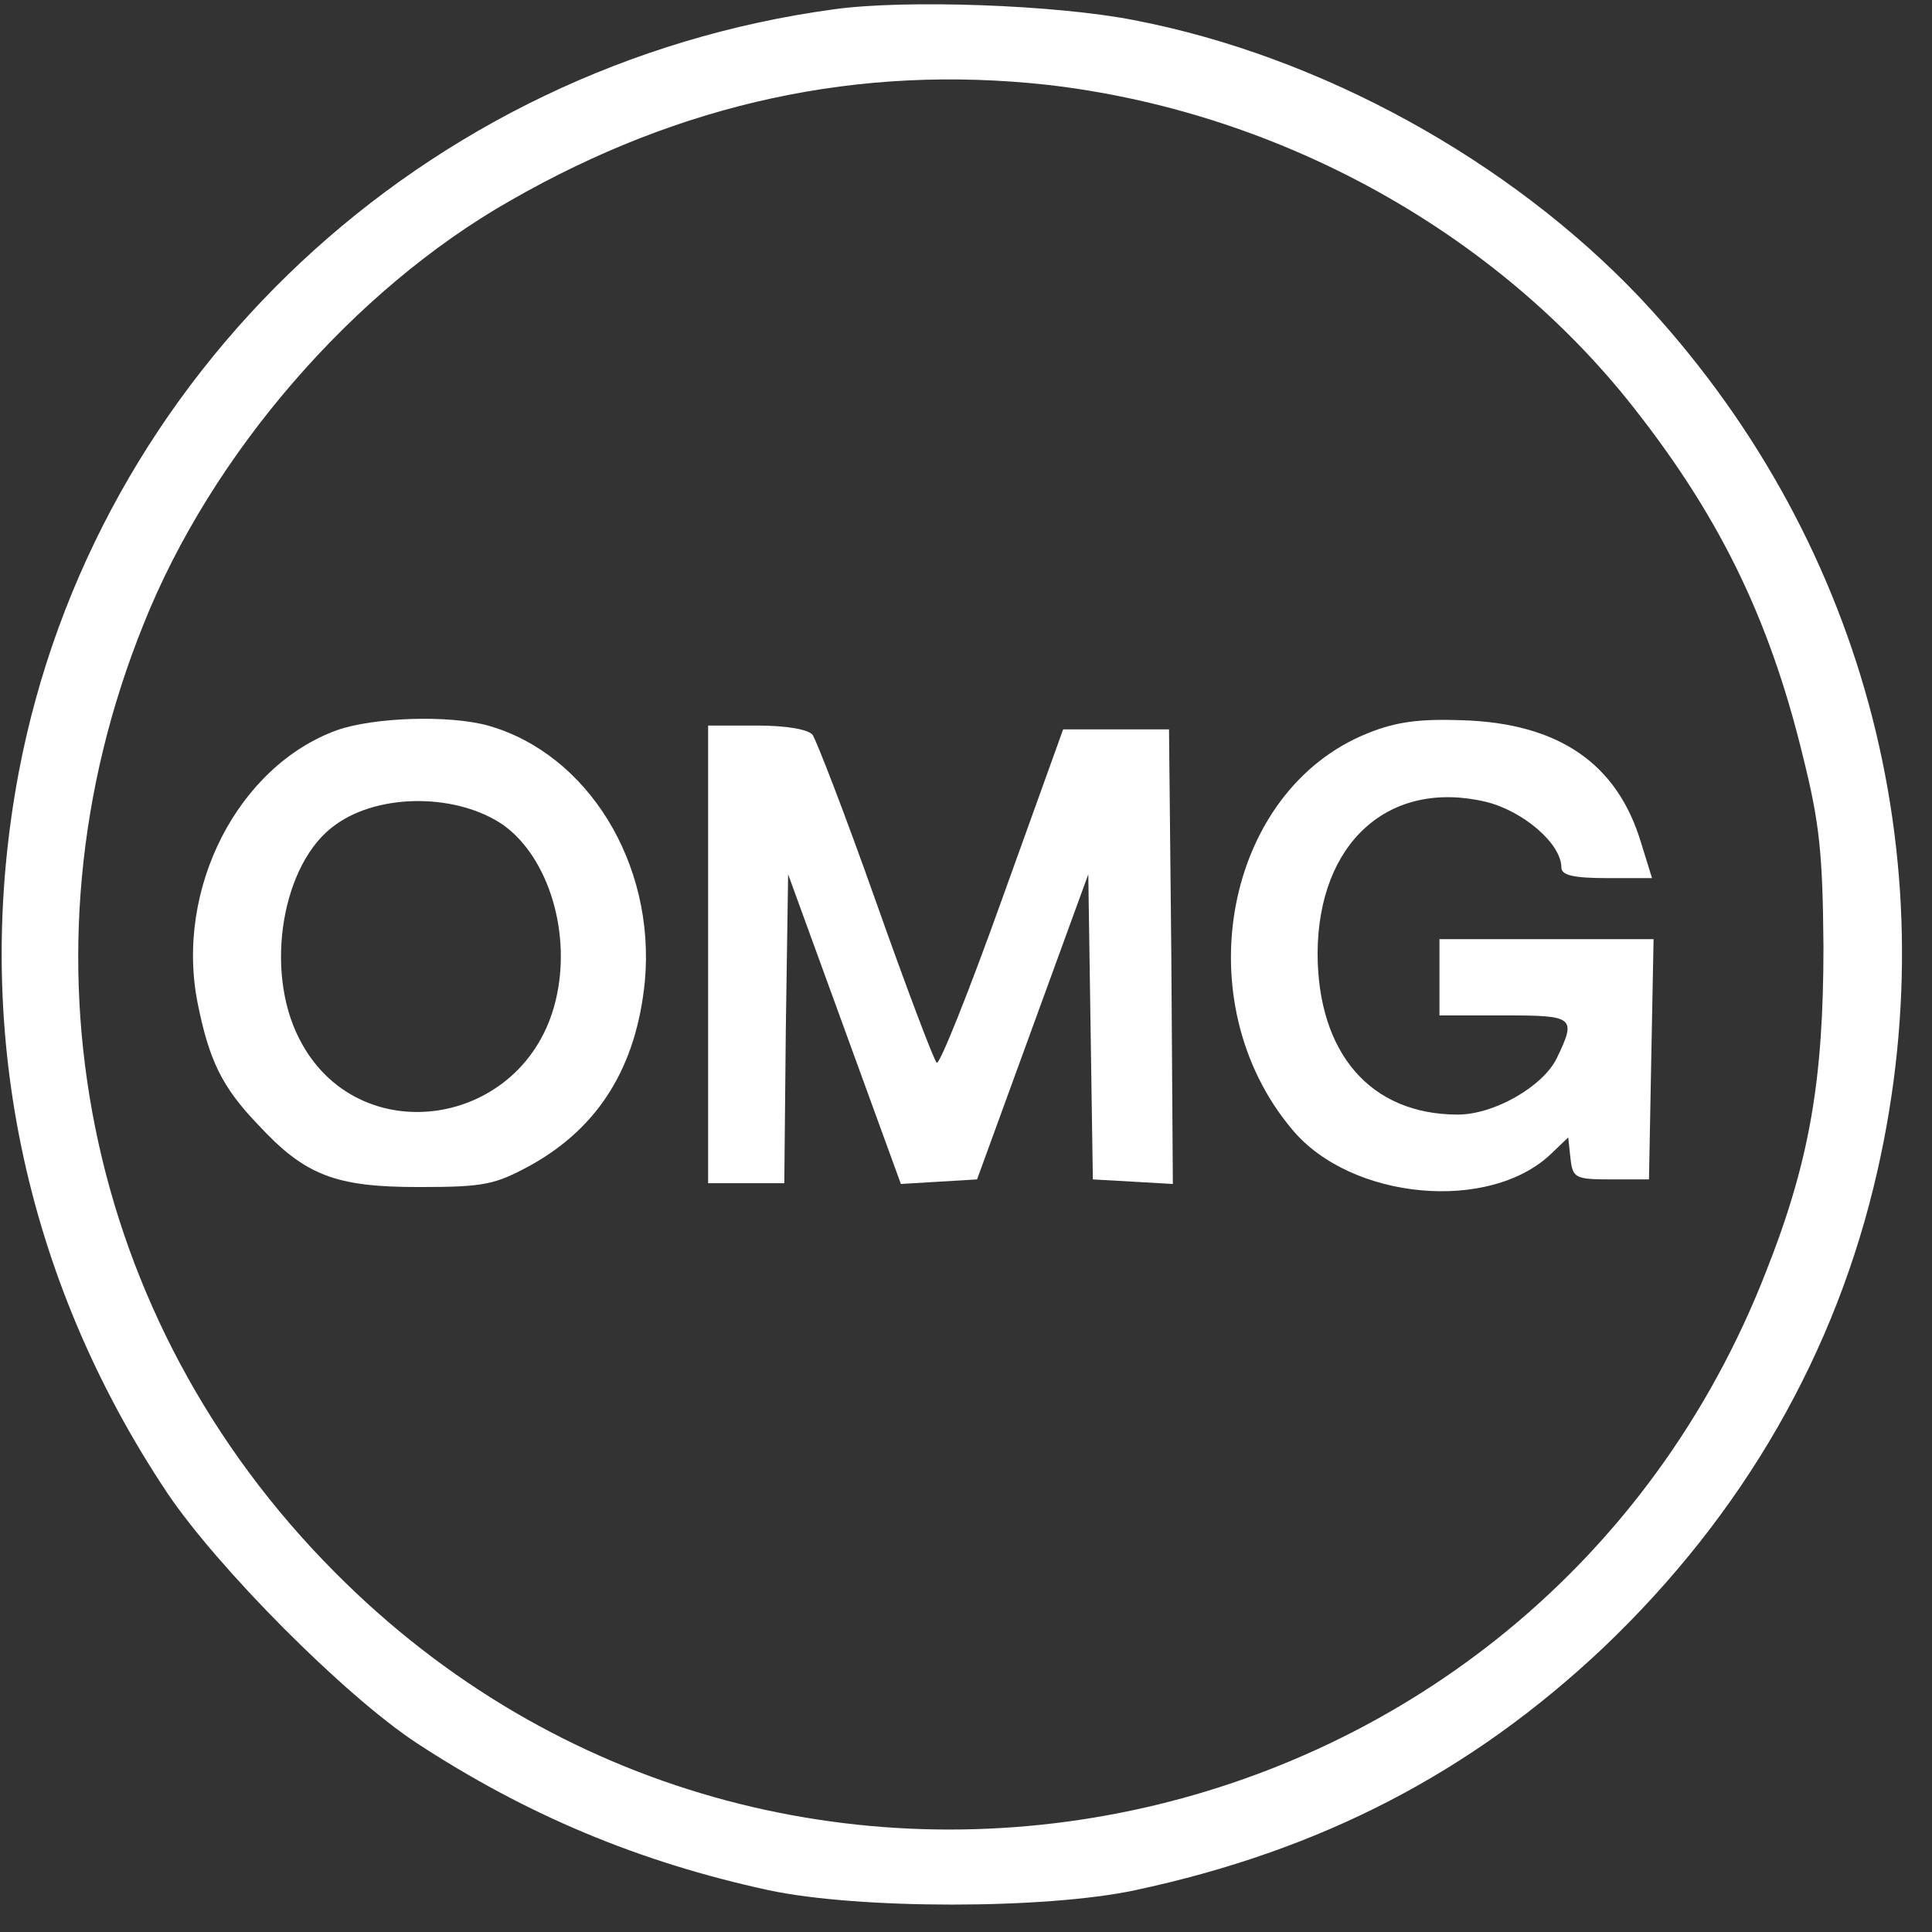
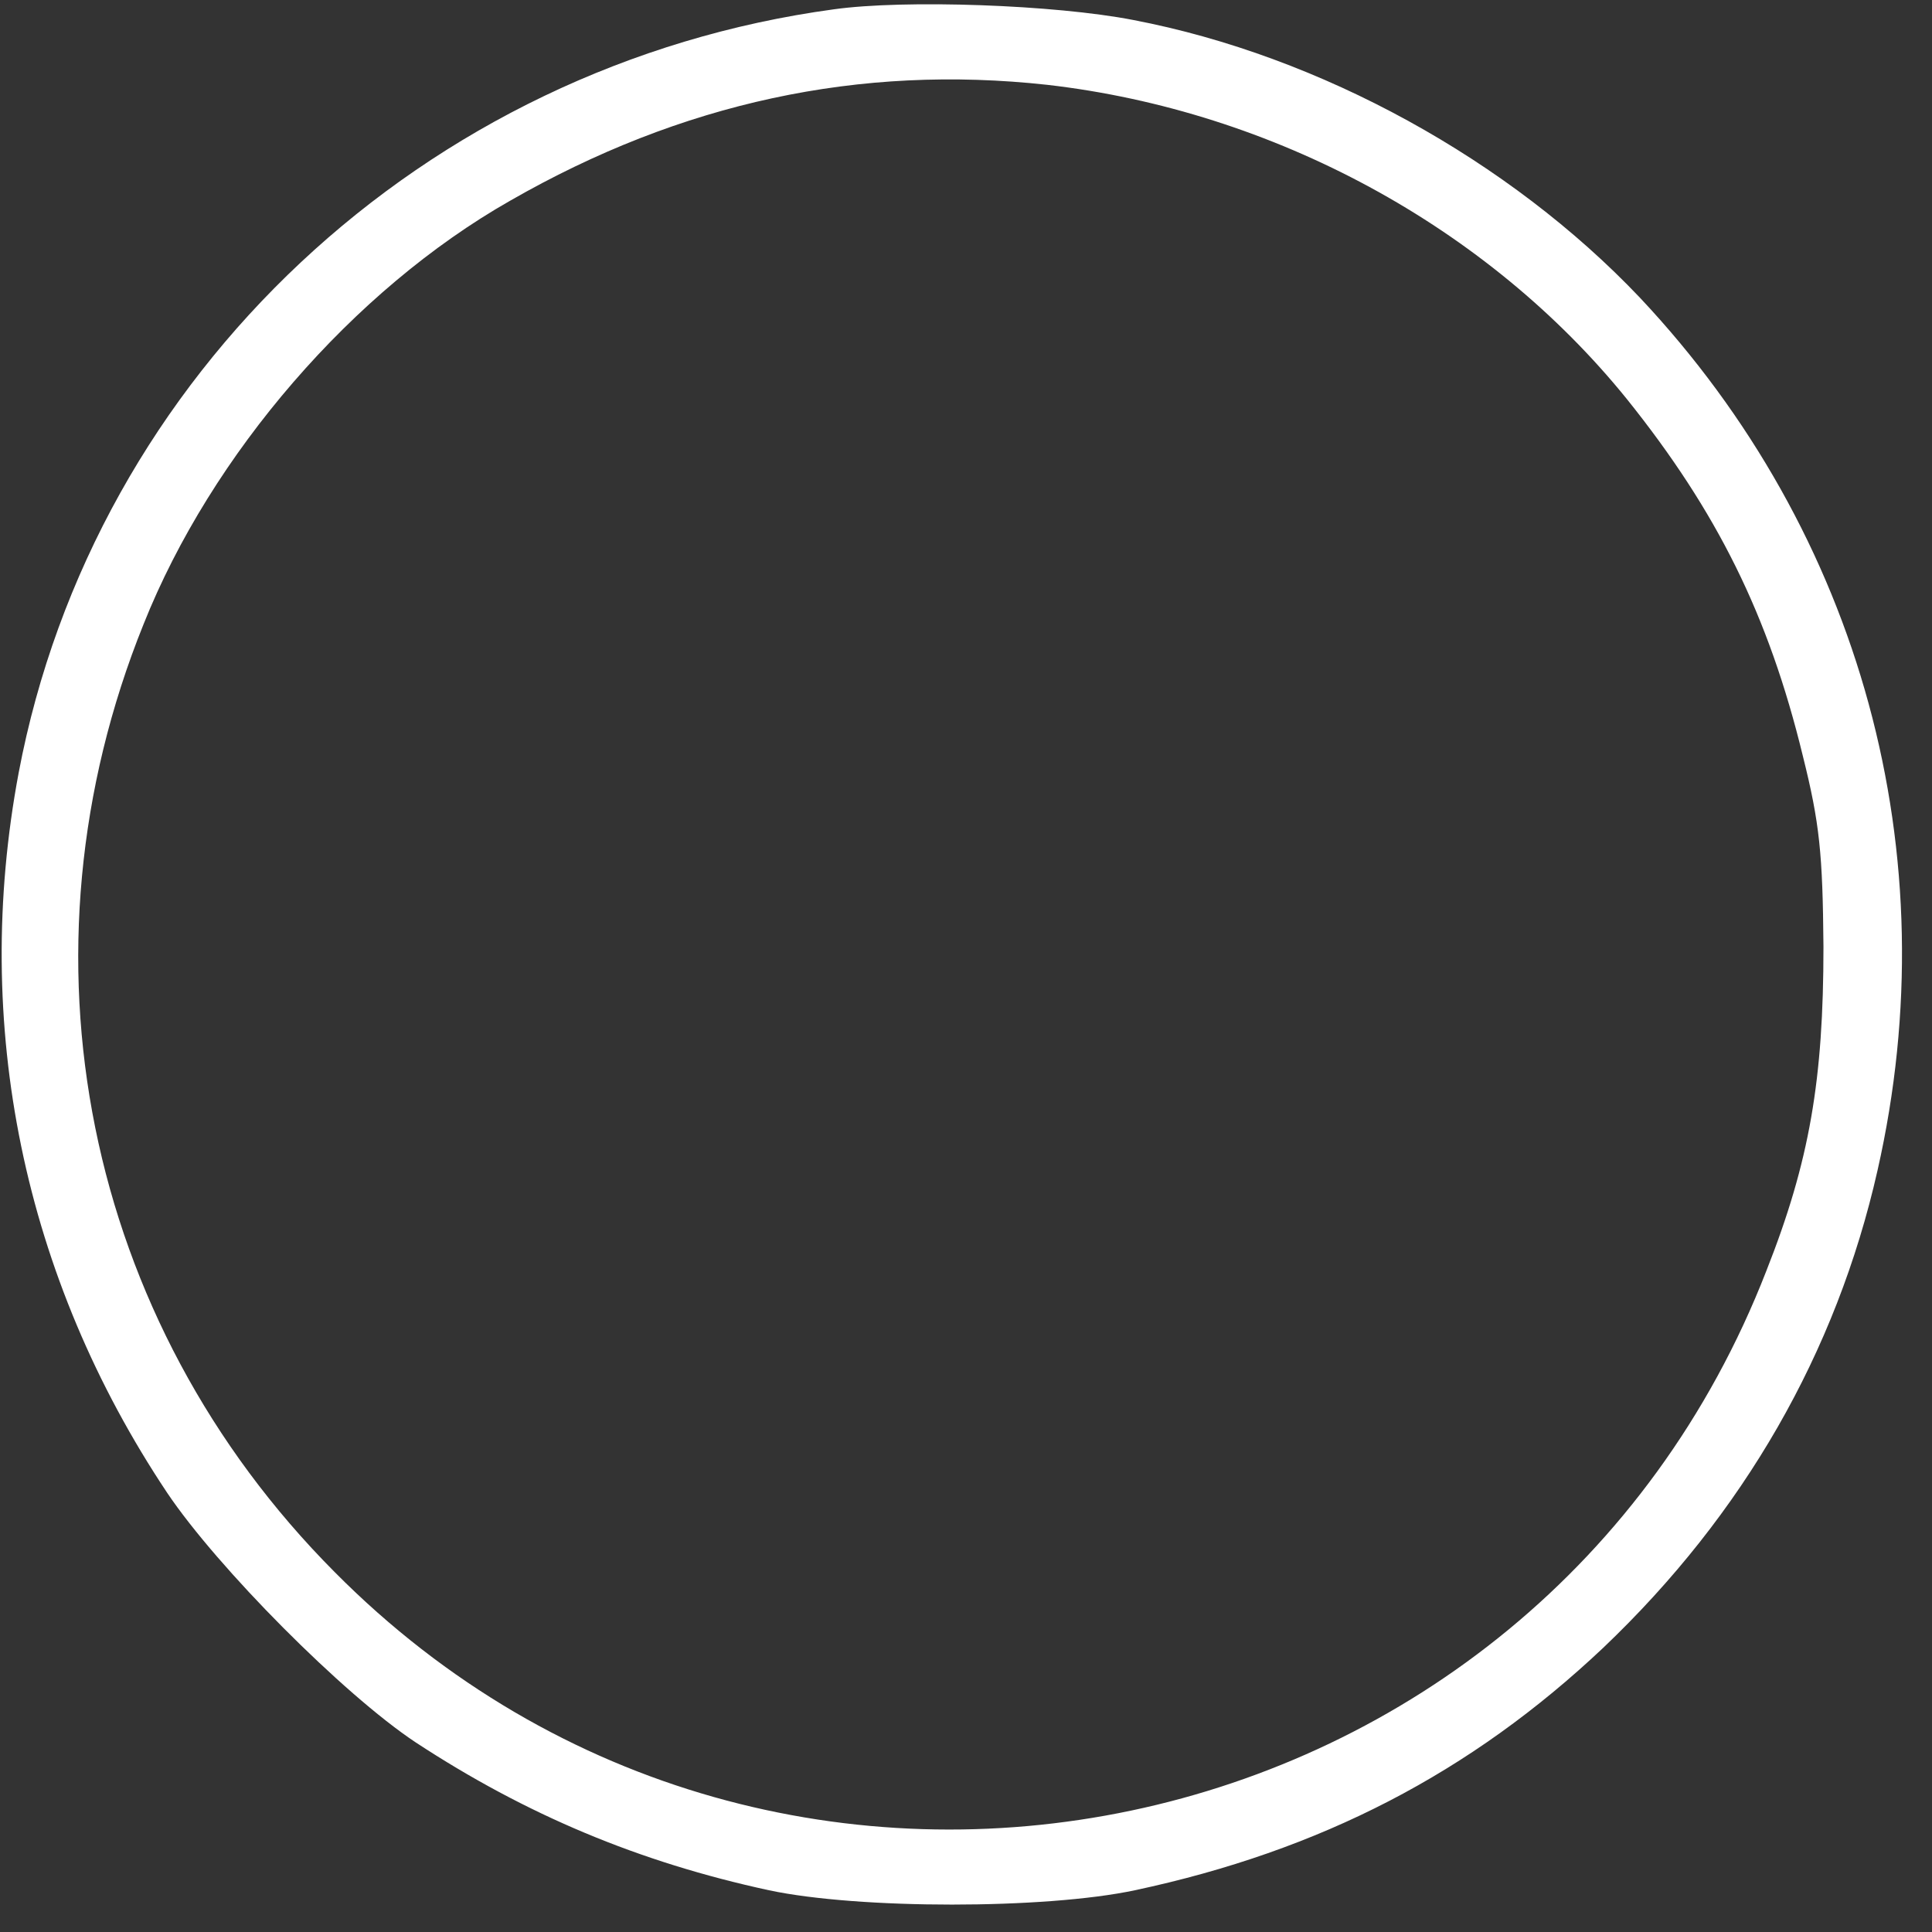
<svg xmlns="http://www.w3.org/2000/svg" width="61" height="61" viewBox="0 0 61 61" fill="none">
  <rect x="0" y="0" width="61" height="61" fill="#333333" stroke="none" />
  <path d="M26.327 0.294C13.386 2.052 2.97 11.806 0.589 24.401C-0.902 32.349 0.733 40.321 5.28 47.136C6.867 49.496 10.836 53.494 13.121 55.011C16.609 57.299 20.169 58.792 24.282 59.683C27.121 60.285 32.99 60.285 35.828 59.683C41.697 58.431 46.436 55.975 50.621 52.025C55.047 47.81 57.982 42.705 59.281 36.949C61.542 26.978 58.776 16.839 51.776 9.397C47.663 5.062 41.697 1.763 35.78 0.631C33.303 0.149 28.564 -0.019 26.327 0.294ZM33.062 2.678C40.206 3.497 46.965 7.158 51.367 12.601C54.205 16.141 55.841 19.416 56.923 23.872C57.453 25.991 57.549 26.954 57.573 29.892C57.573 34.083 57.14 36.66 55.769 40.128C48.529 58.744 24.595 63.778 10.572 49.641C2.658 41.693 0.325 30.133 4.534 19.705C6.675 14.335 11.149 9.157 16.104 6.339C21.516 3.232 27.145 2.028 33.062 2.678Z" fill="white" />
-   <path d="M10.643 23.053C7.516 24.185 5.52 28.062 6.241 31.675C6.602 33.481 7.011 34.324 8.142 35.504C9.633 37.117 10.595 37.479 13.217 37.479C15.31 37.479 15.622 37.406 16.777 36.78C18.918 35.576 20.096 33.673 20.361 30.976C20.698 27.267 18.557 23.799 15.406 22.908C14.179 22.571 11.822 22.643 10.643 23.053ZM15.911 26.063C17.33 27.099 18.052 29.483 17.547 31.578C16.585 35.624 11.269 36.419 9.441 32.782C8.334 30.615 8.911 27.219 10.595 26.039C11.99 25.028 14.468 25.052 15.911 26.063Z" fill="white" />
-   <path d="M43.188 23.149C38.666 24.956 37.391 31.627 40.807 35.672C42.659 37.888 47.037 38.298 48.985 36.419L49.514 35.913L49.587 36.588C49.659 37.19 49.731 37.238 50.861 37.238H52.064L52.136 33.433L52.209 29.652H48.817H45.449V30.856V32.06H47.494C49.707 32.06 49.779 32.108 49.154 33.409C48.721 34.3 47.181 35.191 46.027 35.191C43.261 35.191 41.601 33.24 41.601 30.085C41.625 26.593 43.862 24.594 46.917 25.317C48.095 25.606 49.298 26.641 49.298 27.388C49.298 27.629 49.659 27.725 50.741 27.725H52.16L51.824 26.641C51.078 24.113 49.226 22.836 46.171 22.74C44.824 22.692 44.078 22.788 43.188 23.149Z" fill="white" />
-   <path d="M22.358 30.133V37.358H23.561H24.763L24.811 32.493L24.884 27.605L26.664 32.493L28.444 37.382L29.646 37.31L30.849 37.238L32.605 32.421L34.361 27.605L34.433 32.421L34.505 37.238L35.78 37.31L37.031 37.382L36.983 30.206L36.91 23.029H35.251H33.567L31.643 28.375C30.584 31.337 29.646 33.673 29.574 33.553C29.478 33.457 28.612 31.169 27.65 28.447C26.688 25.726 25.774 23.366 25.653 23.197C25.509 23.029 24.835 22.908 23.897 22.908H22.358V30.133Z" fill="white" />
</svg>